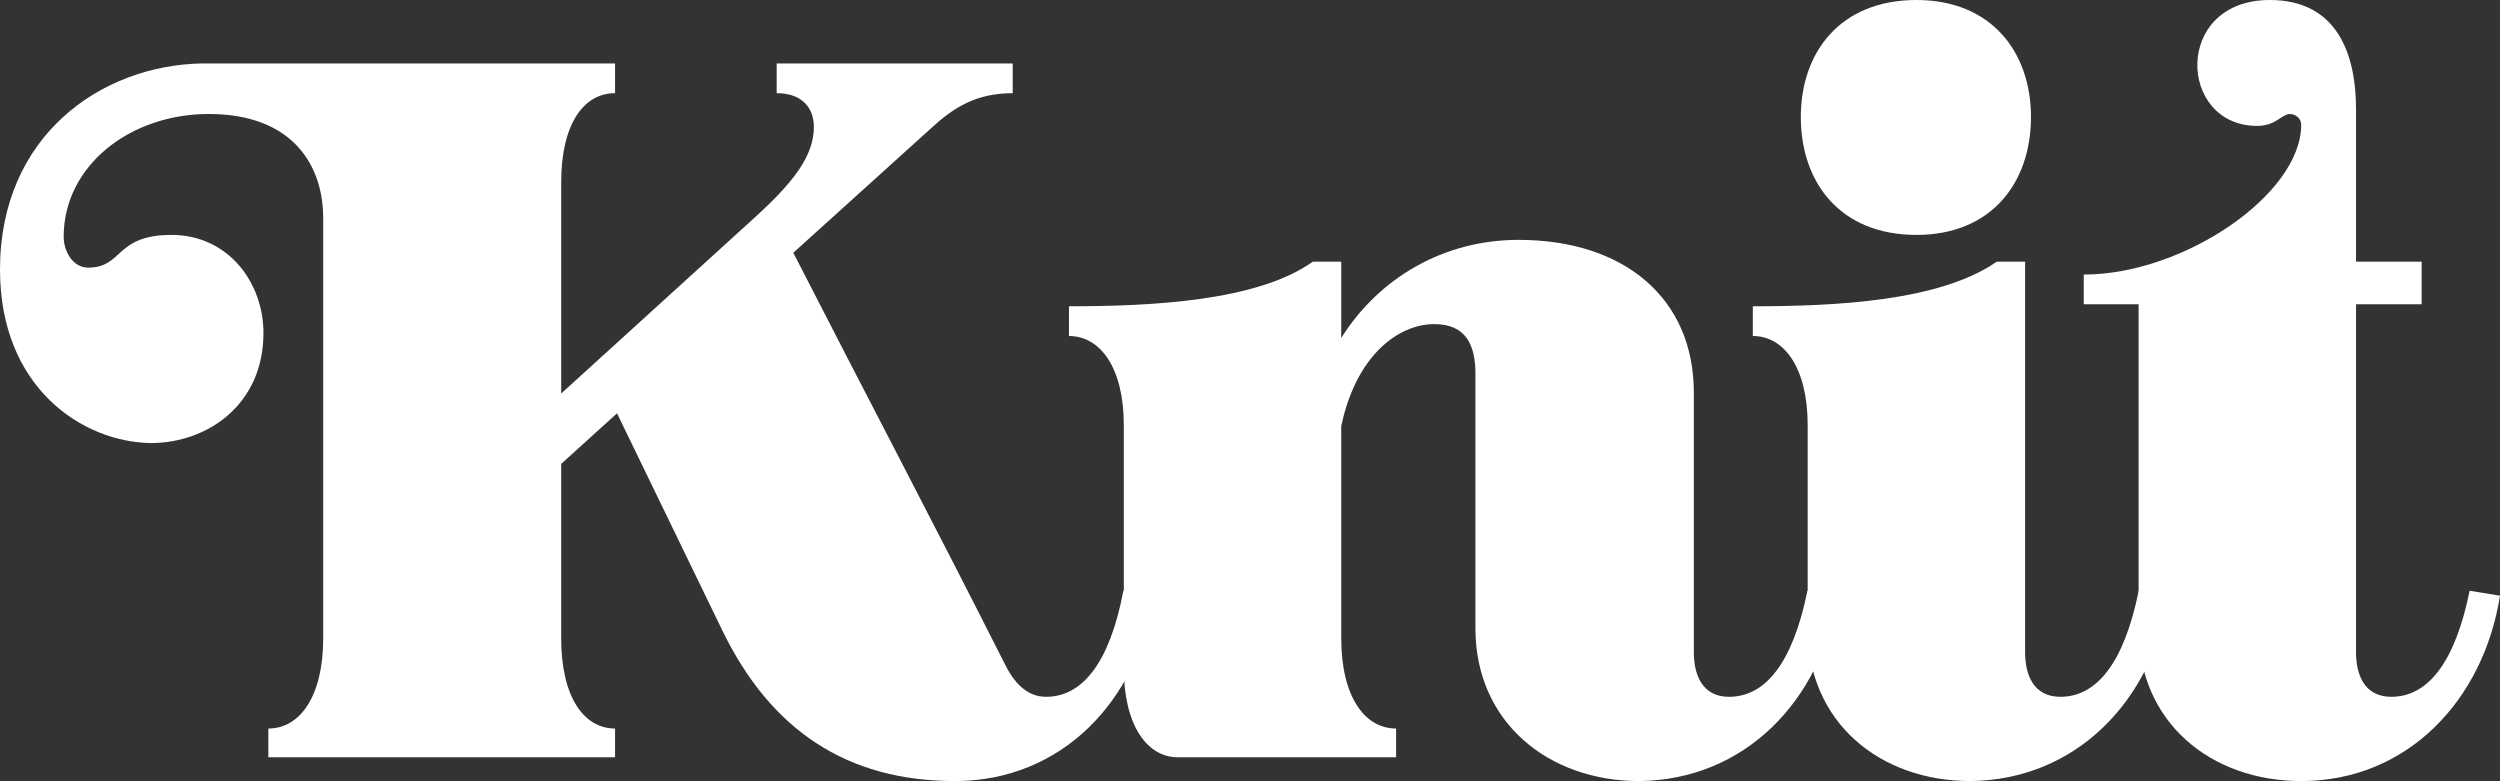
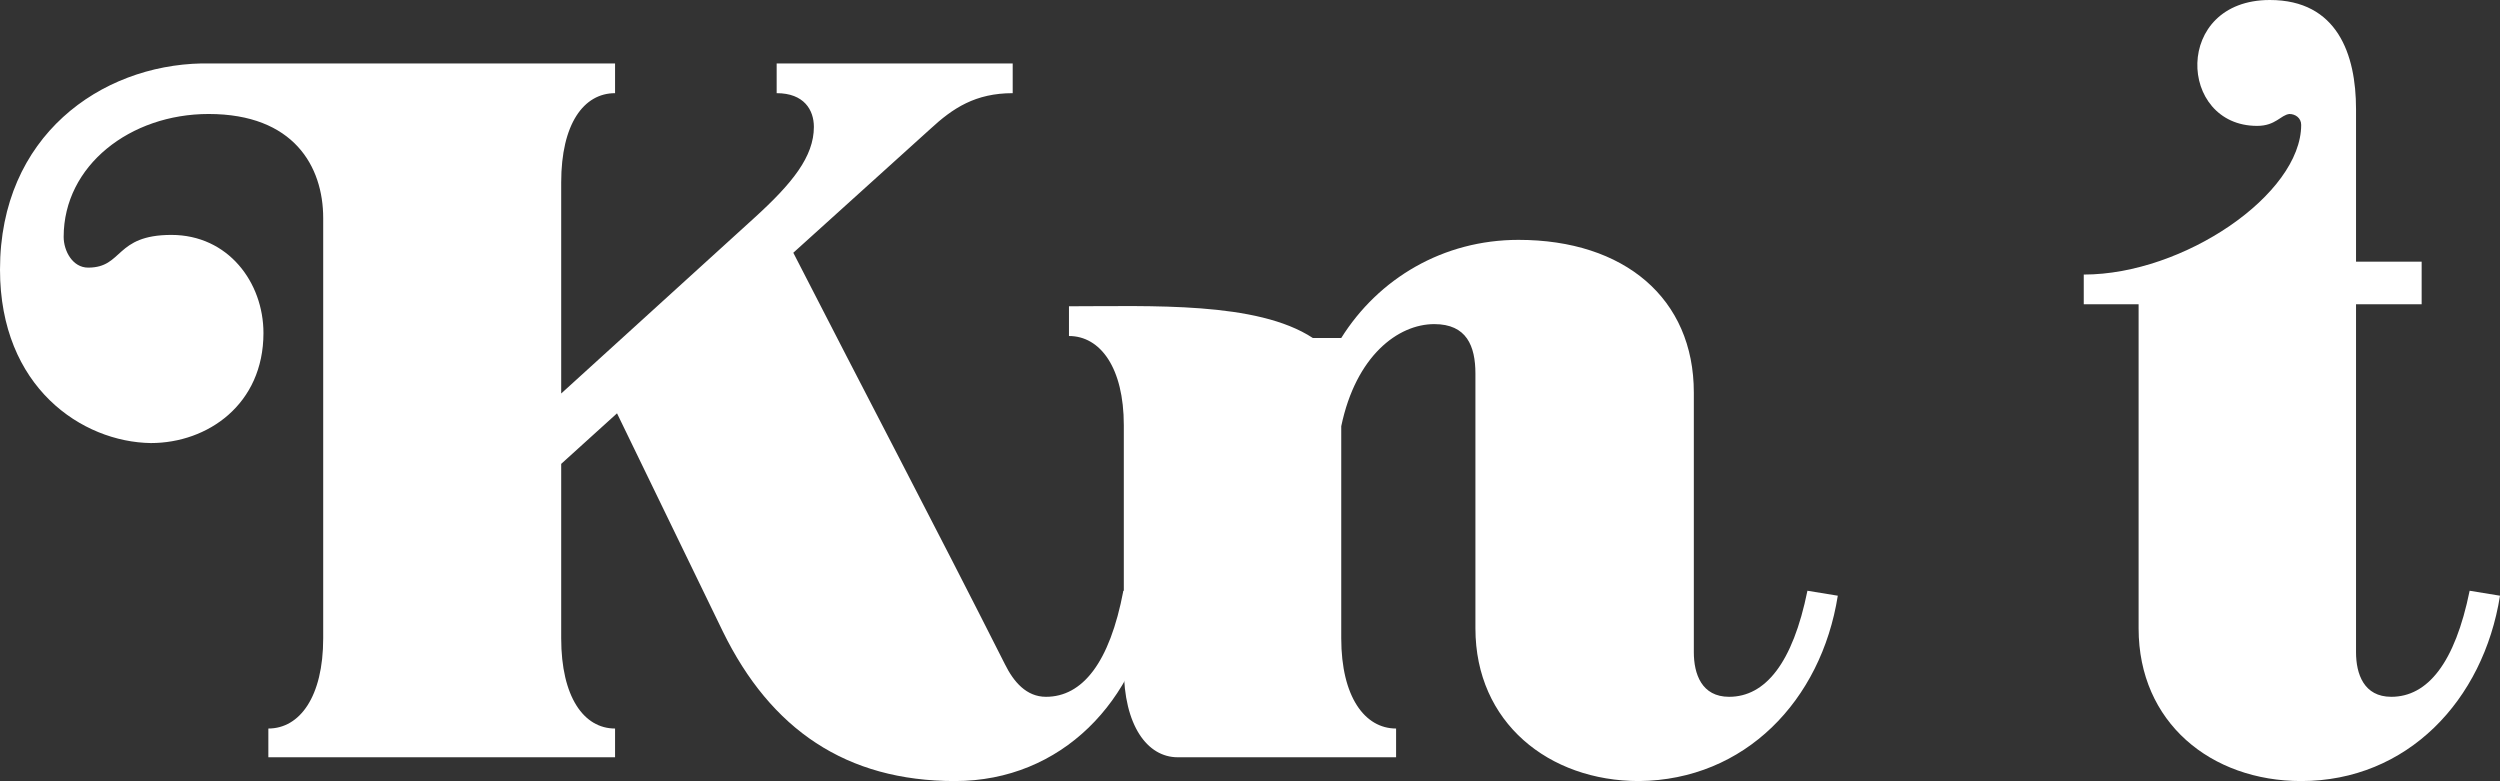
<svg xmlns="http://www.w3.org/2000/svg" width="797" height="249" viewBox="0 0 797 249" fill="none">
  <rect x="0" y="0" width="797" height="249" fill="#333333" stroke="none" />
  <path d="M64.32 20.223C32.16 20.855 0 43.291 0 85.949C0 123.552 26.227 140.931 48.084 141.247C66.193 141.247 83.99 128.924 83.99 106.173C83.99 90.057 72.75 74.89 54.641 74.89C36.531 74.89 39.341 85.317 28.101 85.317C23.105 85.317 20.295 79.945 20.295 75.522C20.295 52.77 41.527 36.339 66.505 36.339C93.669 36.339 103.036 53.086 103.036 69.518V203.497C103.036 222.141 95.543 232.253 85.551 232.253V241.416H196.081V232.253C186.09 232.253 178.909 222.141 178.909 203.497V147.883L196.706 131.768L230.427 201.286C245.726 232.569 269.768 249 304.426 249C338.459 249 362.813 223.405 367.809 189.91L358.129 188.33C353.758 211.397 345.016 222.141 333.463 222.141C327.219 222.141 323.16 217.401 320.349 211.713C298.181 167.791 275.388 124.5 252.907 80.577L296.62 41.079C303.801 34.443 310.982 29.703 322.847 29.703V20.223H247.6V29.703C256.342 29.703 259.464 35.075 259.464 40.447C259.464 49.926 252.595 58.458 240.418 69.518L178.909 125.448V58.142C178.909 39.499 186.09 29.703 196.081 29.703V20.223H64.32Z" fill="white" />
-   <path d="M340.788 107.121C350.78 107.121 358.273 117.232 358.273 135.56V212.977C358.273 231.305 365.767 241.416 375.446 241.416H445.074V232.253C435.082 232.253 427.589 222.141 427.589 203.497V135.876C432.272 113.44 445.698 103.329 457.251 103.329C467.554 103.329 470.364 110.28 470.364 119.128V200.338C470.364 230.357 493.782 249 522.507 249C556.228 248.684 580.582 223.405 585.89 189.91L576.211 188.33C571.527 211.397 562.785 222.141 551.232 222.141C542.49 222.141 539.992 214.873 539.992 207.921V125.132C539.992 95.113 517.824 76.47 484.103 76.47C460.061 76.47 439.454 88.793 427.589 107.753V83.421H418.534C400.737 96.061 367.016 97.641 340.788 97.641V107.121Z" fill="white" />
-   <path d="M645.602 83.421H636.547C618.438 96.061 585.029 97.641 558.802 97.641V107.121C568.793 107.121 576.287 117.232 576.287 135.56V200.338C576.287 230.357 599.392 249 628.117 249C661.838 248.684 686.192 223.405 691.5 189.91L681.821 188.33C677.137 211.397 668.395 222.141 656.842 222.141C648.1 222.141 645.602 214.873 645.602 207.921V83.421ZM647.475 37.287C647.475 16.747 634.986 0 610.944 0C586.59 0 574.101 16.747 574.101 37.287C574.101 58.142 586.59 74.89 610.944 74.89C634.986 74.89 647.475 58.142 647.475 37.287Z" fill="white" />
+   <path d="M340.788 107.121C350.78 107.121 358.273 117.232 358.273 135.56V212.977C358.273 231.305 365.767 241.416 375.446 241.416H445.074V232.253C435.082 232.253 427.589 222.141 427.589 203.497V135.876C432.272 113.44 445.698 103.329 457.251 103.329C467.554 103.329 470.364 110.28 470.364 119.128V200.338C470.364 230.357 493.782 249 522.507 249C556.228 248.684 580.582 223.405 585.89 189.91L576.211 188.33C571.527 211.397 562.785 222.141 551.232 222.141C542.49 222.141 539.992 214.873 539.992 207.921V125.132C539.992 95.113 517.824 76.47 484.103 76.47C460.061 76.47 439.454 88.793 427.589 107.753H418.534C400.737 96.061 367.016 97.641 340.788 97.641V107.121Z" fill="white" />
  <path d="M751.102 34.759C751.102 17.379 745.17 0 723.626 0C692.715 0 694.276 40.131 719.567 40.131C725.499 40.131 727.06 36.655 729.87 36.339C731.744 36.339 733.617 37.603 733.617 39.815C733.617 61.934 696.149 87.529 664.302 87.529V97.009H681.787V200.338C681.787 230.357 704.892 249 733.617 249C767.338 249 791.692 223.405 797 189.91L787.321 188.33C782.637 211.397 773.895 222.141 762.342 222.141C753.6 222.141 751.102 214.873 751.102 207.921V97.009H772.022V83.421H751.102V34.759Z" fill="white" />
</svg>